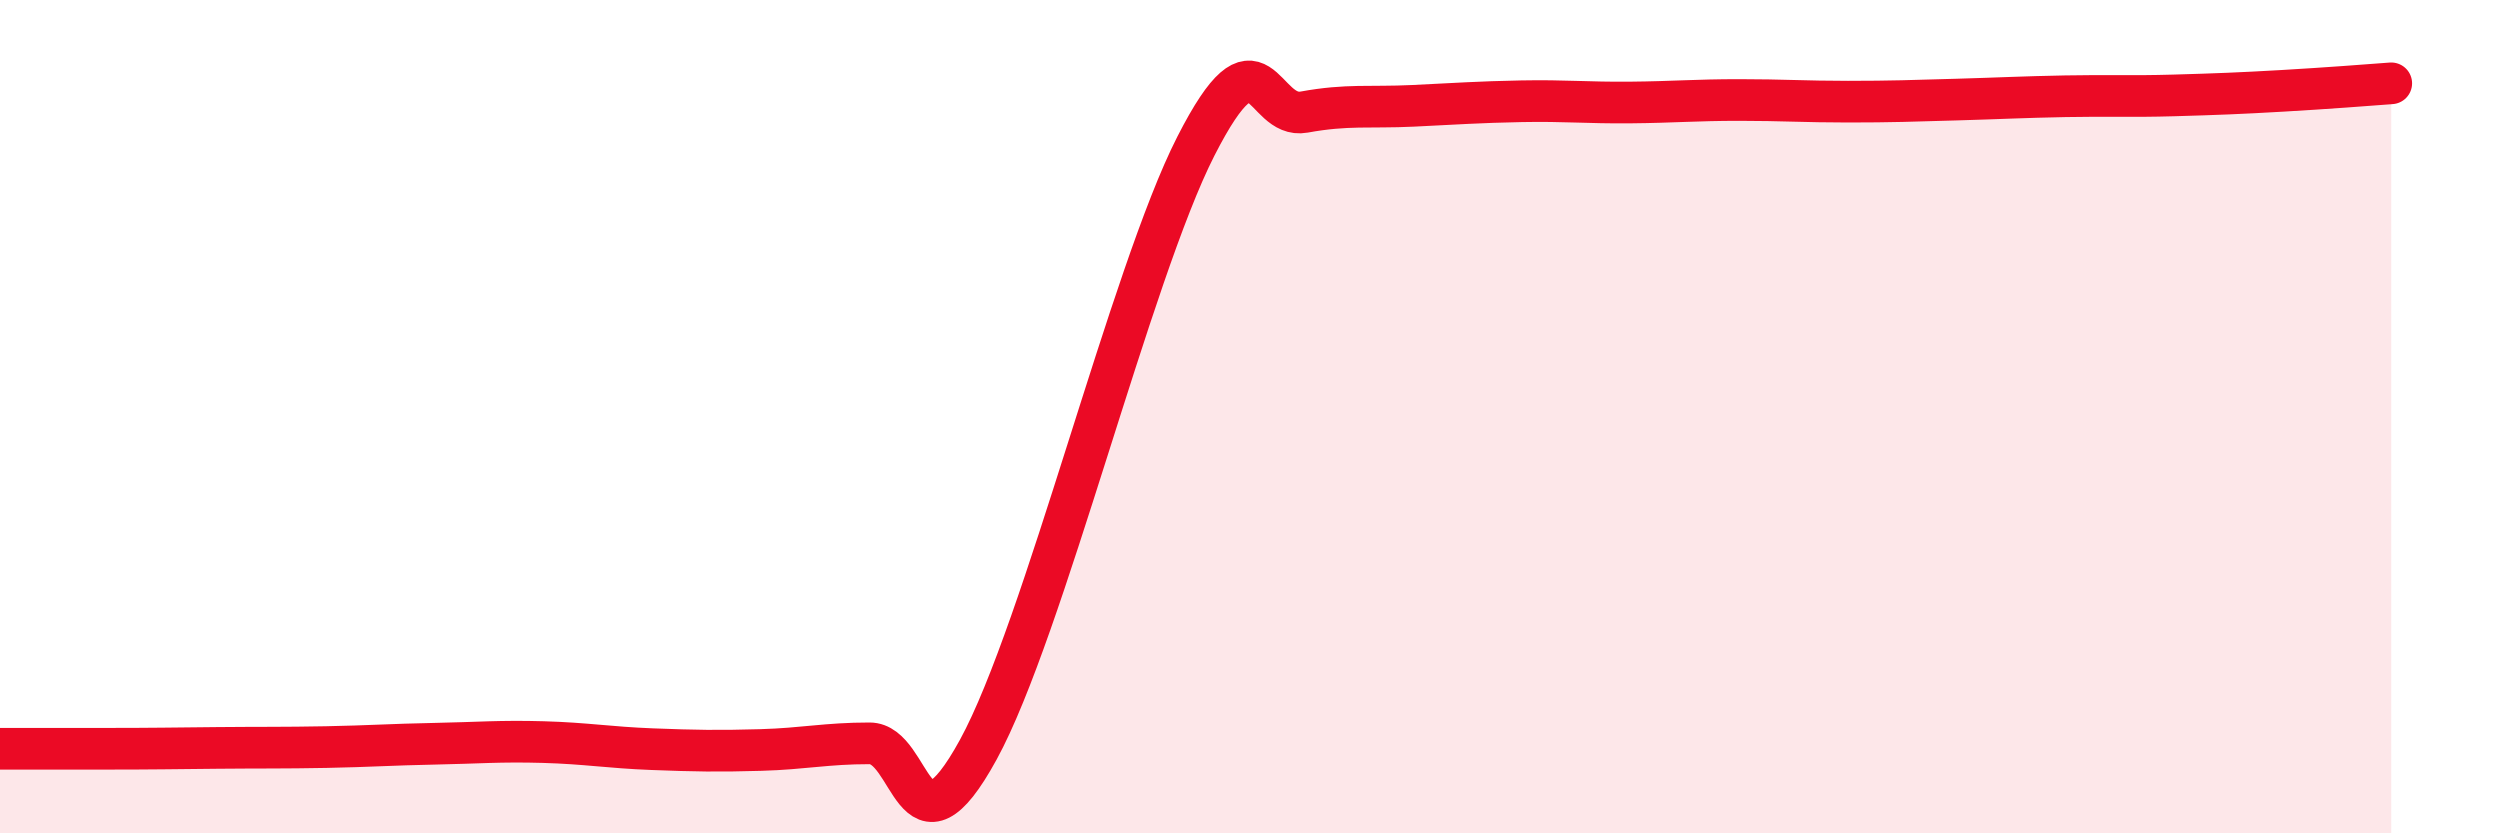
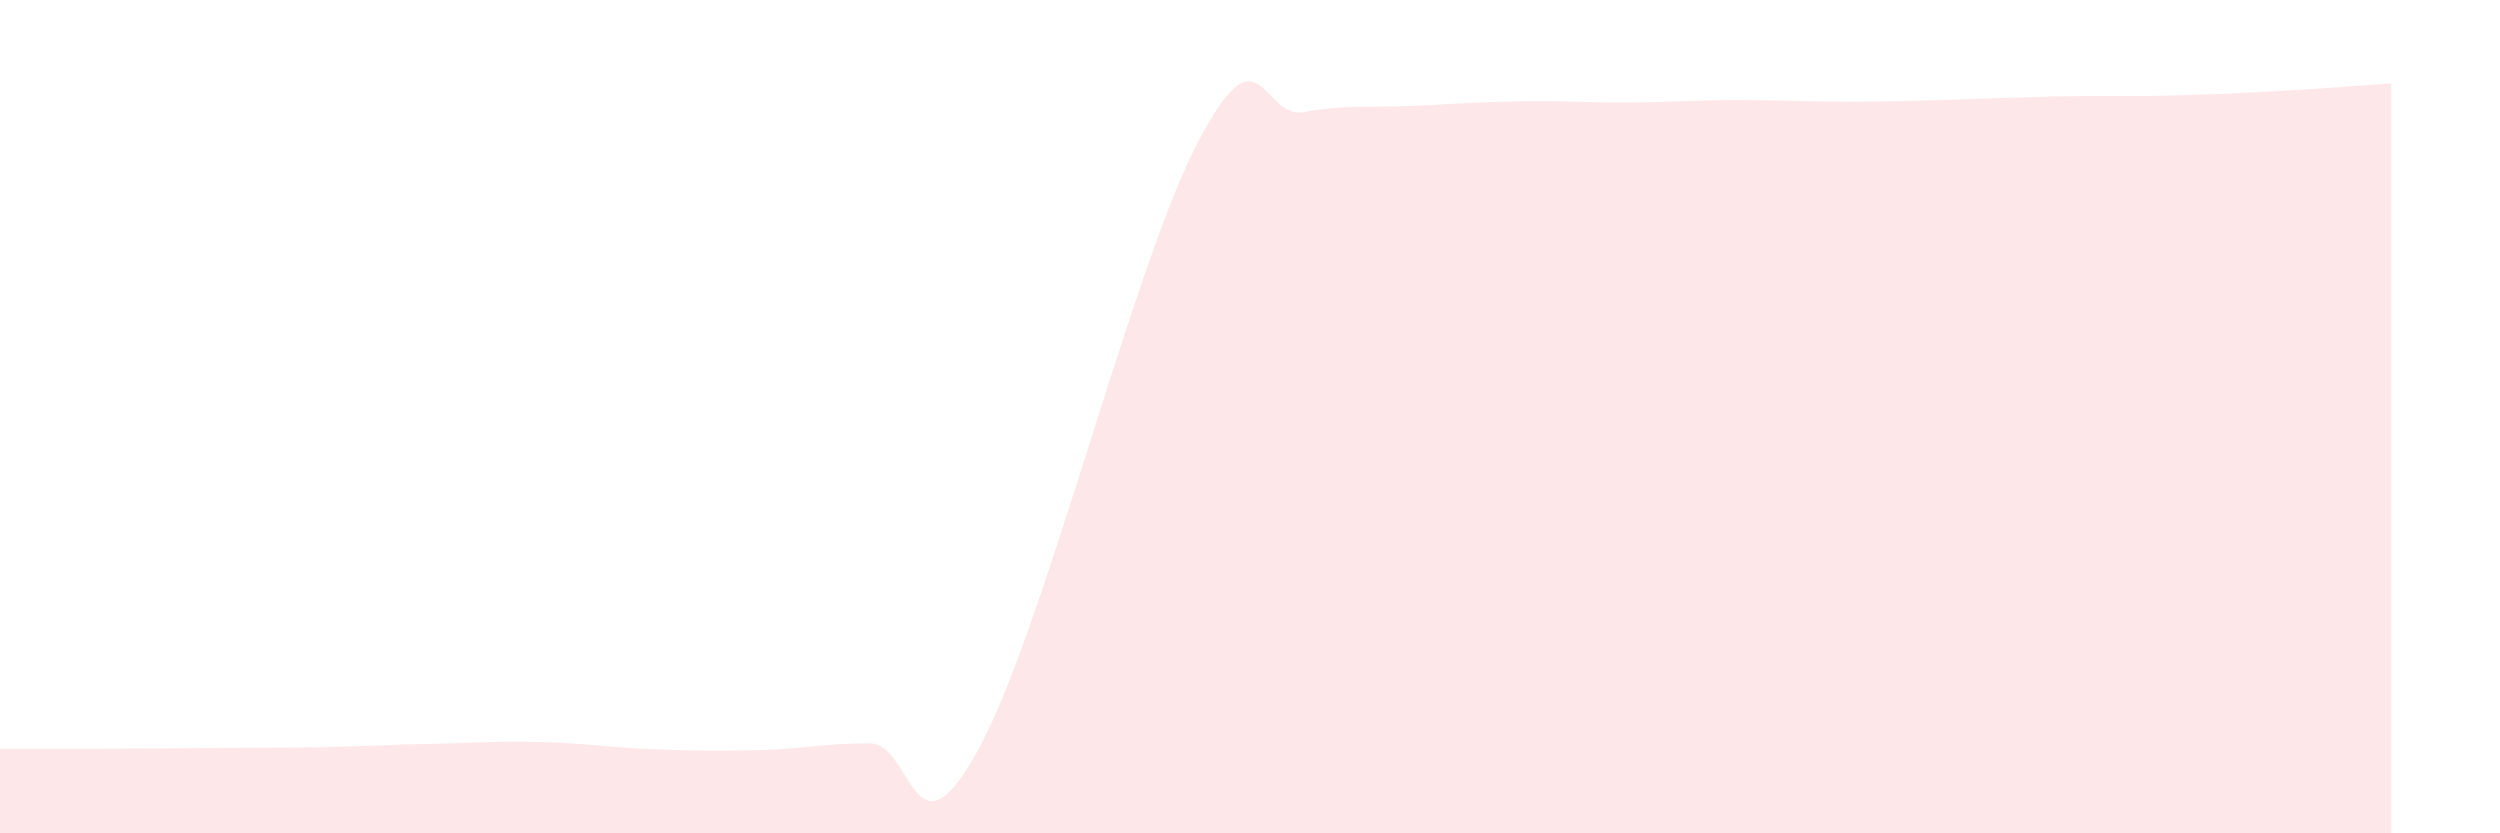
<svg xmlns="http://www.w3.org/2000/svg" width="60" height="20" viewBox="0 0 60 20">
-   <path d="M 0,17.97 C 0.52,17.97 1.57,17.97 2.61,17.97 C 3.65,17.97 4.18,17.96 5.22,17.95 C 6.26,17.94 6.79,17.95 7.83,17.93 C 8.87,17.91 9.39,17.87 10.43,17.85 C 11.47,17.83 12,17.78 13.04,17.81 C 14.08,17.84 14.61,17.94 15.65,17.98 C 16.69,18.02 17.22,18.03 18.26,18 C 19.3,17.97 19.83,17.84 20.87,17.84 C 21.91,17.84 21.91,20.86 23.48,17.99 C 25.05,15.12 27.14,6.57 28.7,3.51 C 30.26,0.45 30.26,2.88 31.3,2.69 C 32.34,2.5 32.87,2.59 33.91,2.54 C 34.95,2.49 35.48,2.45 36.52,2.43 C 37.56,2.41 38.09,2.47 39.13,2.46 C 40.17,2.45 40.7,2.4 41.74,2.4 C 42.78,2.4 43.31,2.44 44.35,2.44 C 45.39,2.44 45.92,2.42 46.96,2.39 C 48,2.36 48.53,2.33 49.57,2.31 C 50.61,2.29 51.13,2.32 52.17,2.29 C 53.21,2.26 53.74,2.24 54.78,2.18 C 55.82,2.12 56.87,2.04 57.39,2L57.39 20L0 20Z" fill="#EB0A25" opacity="0.1" stroke-linecap="round" stroke-linejoin="round" />
-   <path d="M 0,17.97 C 0.52,17.97 1.57,17.97 2.61,17.97 C 3.65,17.97 4.18,17.96 5.22,17.95 C 6.26,17.94 6.79,17.95 7.83,17.93 C 8.87,17.91 9.39,17.87 10.43,17.85 C 11.47,17.83 12,17.78 13.04,17.81 C 14.08,17.84 14.61,17.94 15.65,17.98 C 16.69,18.02 17.22,18.03 18.26,18 C 19.3,17.97 19.83,17.84 20.87,17.84 C 21.91,17.84 21.91,20.86 23.48,17.99 C 25.05,15.12 27.14,6.57 28.7,3.51 C 30.26,0.45 30.26,2.88 31.3,2.69 C 32.34,2.5 32.87,2.59 33.91,2.54 C 34.95,2.49 35.48,2.45 36.52,2.43 C 37.56,2.41 38.09,2.47 39.13,2.46 C 40.17,2.45 40.7,2.4 41.74,2.4 C 42.78,2.4 43.31,2.44 44.35,2.44 C 45.39,2.44 45.92,2.42 46.96,2.39 C 48,2.36 48.53,2.33 49.57,2.31 C 50.61,2.29 51.13,2.32 52.17,2.29 C 53.21,2.26 53.74,2.24 54.78,2.18 C 55.82,2.12 56.87,2.04 57.39,2" stroke="#EB0A25" stroke-width="1" fill="none" stroke-linecap="round" stroke-linejoin="round" />
+   <path d="M 0,17.97 C 3.65,17.97 4.18,17.96 5.22,17.95 C 6.26,17.94 6.79,17.95 7.83,17.93 C 8.87,17.91 9.39,17.87 10.43,17.85 C 11.47,17.83 12,17.78 13.04,17.81 C 14.08,17.84 14.61,17.94 15.65,17.98 C 16.69,18.02 17.22,18.03 18.26,18 C 19.3,17.97 19.83,17.84 20.87,17.84 C 21.91,17.84 21.91,20.86 23.48,17.99 C 25.05,15.12 27.14,6.57 28.7,3.51 C 30.26,0.45 30.26,2.88 31.3,2.69 C 32.34,2.5 32.87,2.59 33.91,2.54 C 34.95,2.49 35.48,2.45 36.52,2.43 C 37.56,2.41 38.09,2.47 39.13,2.46 C 40.17,2.45 40.7,2.4 41.74,2.4 C 42.78,2.4 43.31,2.44 44.35,2.44 C 45.39,2.44 45.92,2.42 46.96,2.39 C 48,2.36 48.53,2.33 49.57,2.31 C 50.61,2.29 51.13,2.32 52.17,2.29 C 53.21,2.26 53.74,2.24 54.78,2.18 C 55.82,2.12 56.87,2.04 57.39,2L57.39 20L0 20Z" fill="#EB0A25" opacity="0.1" stroke-linecap="round" stroke-linejoin="round" />
</svg>